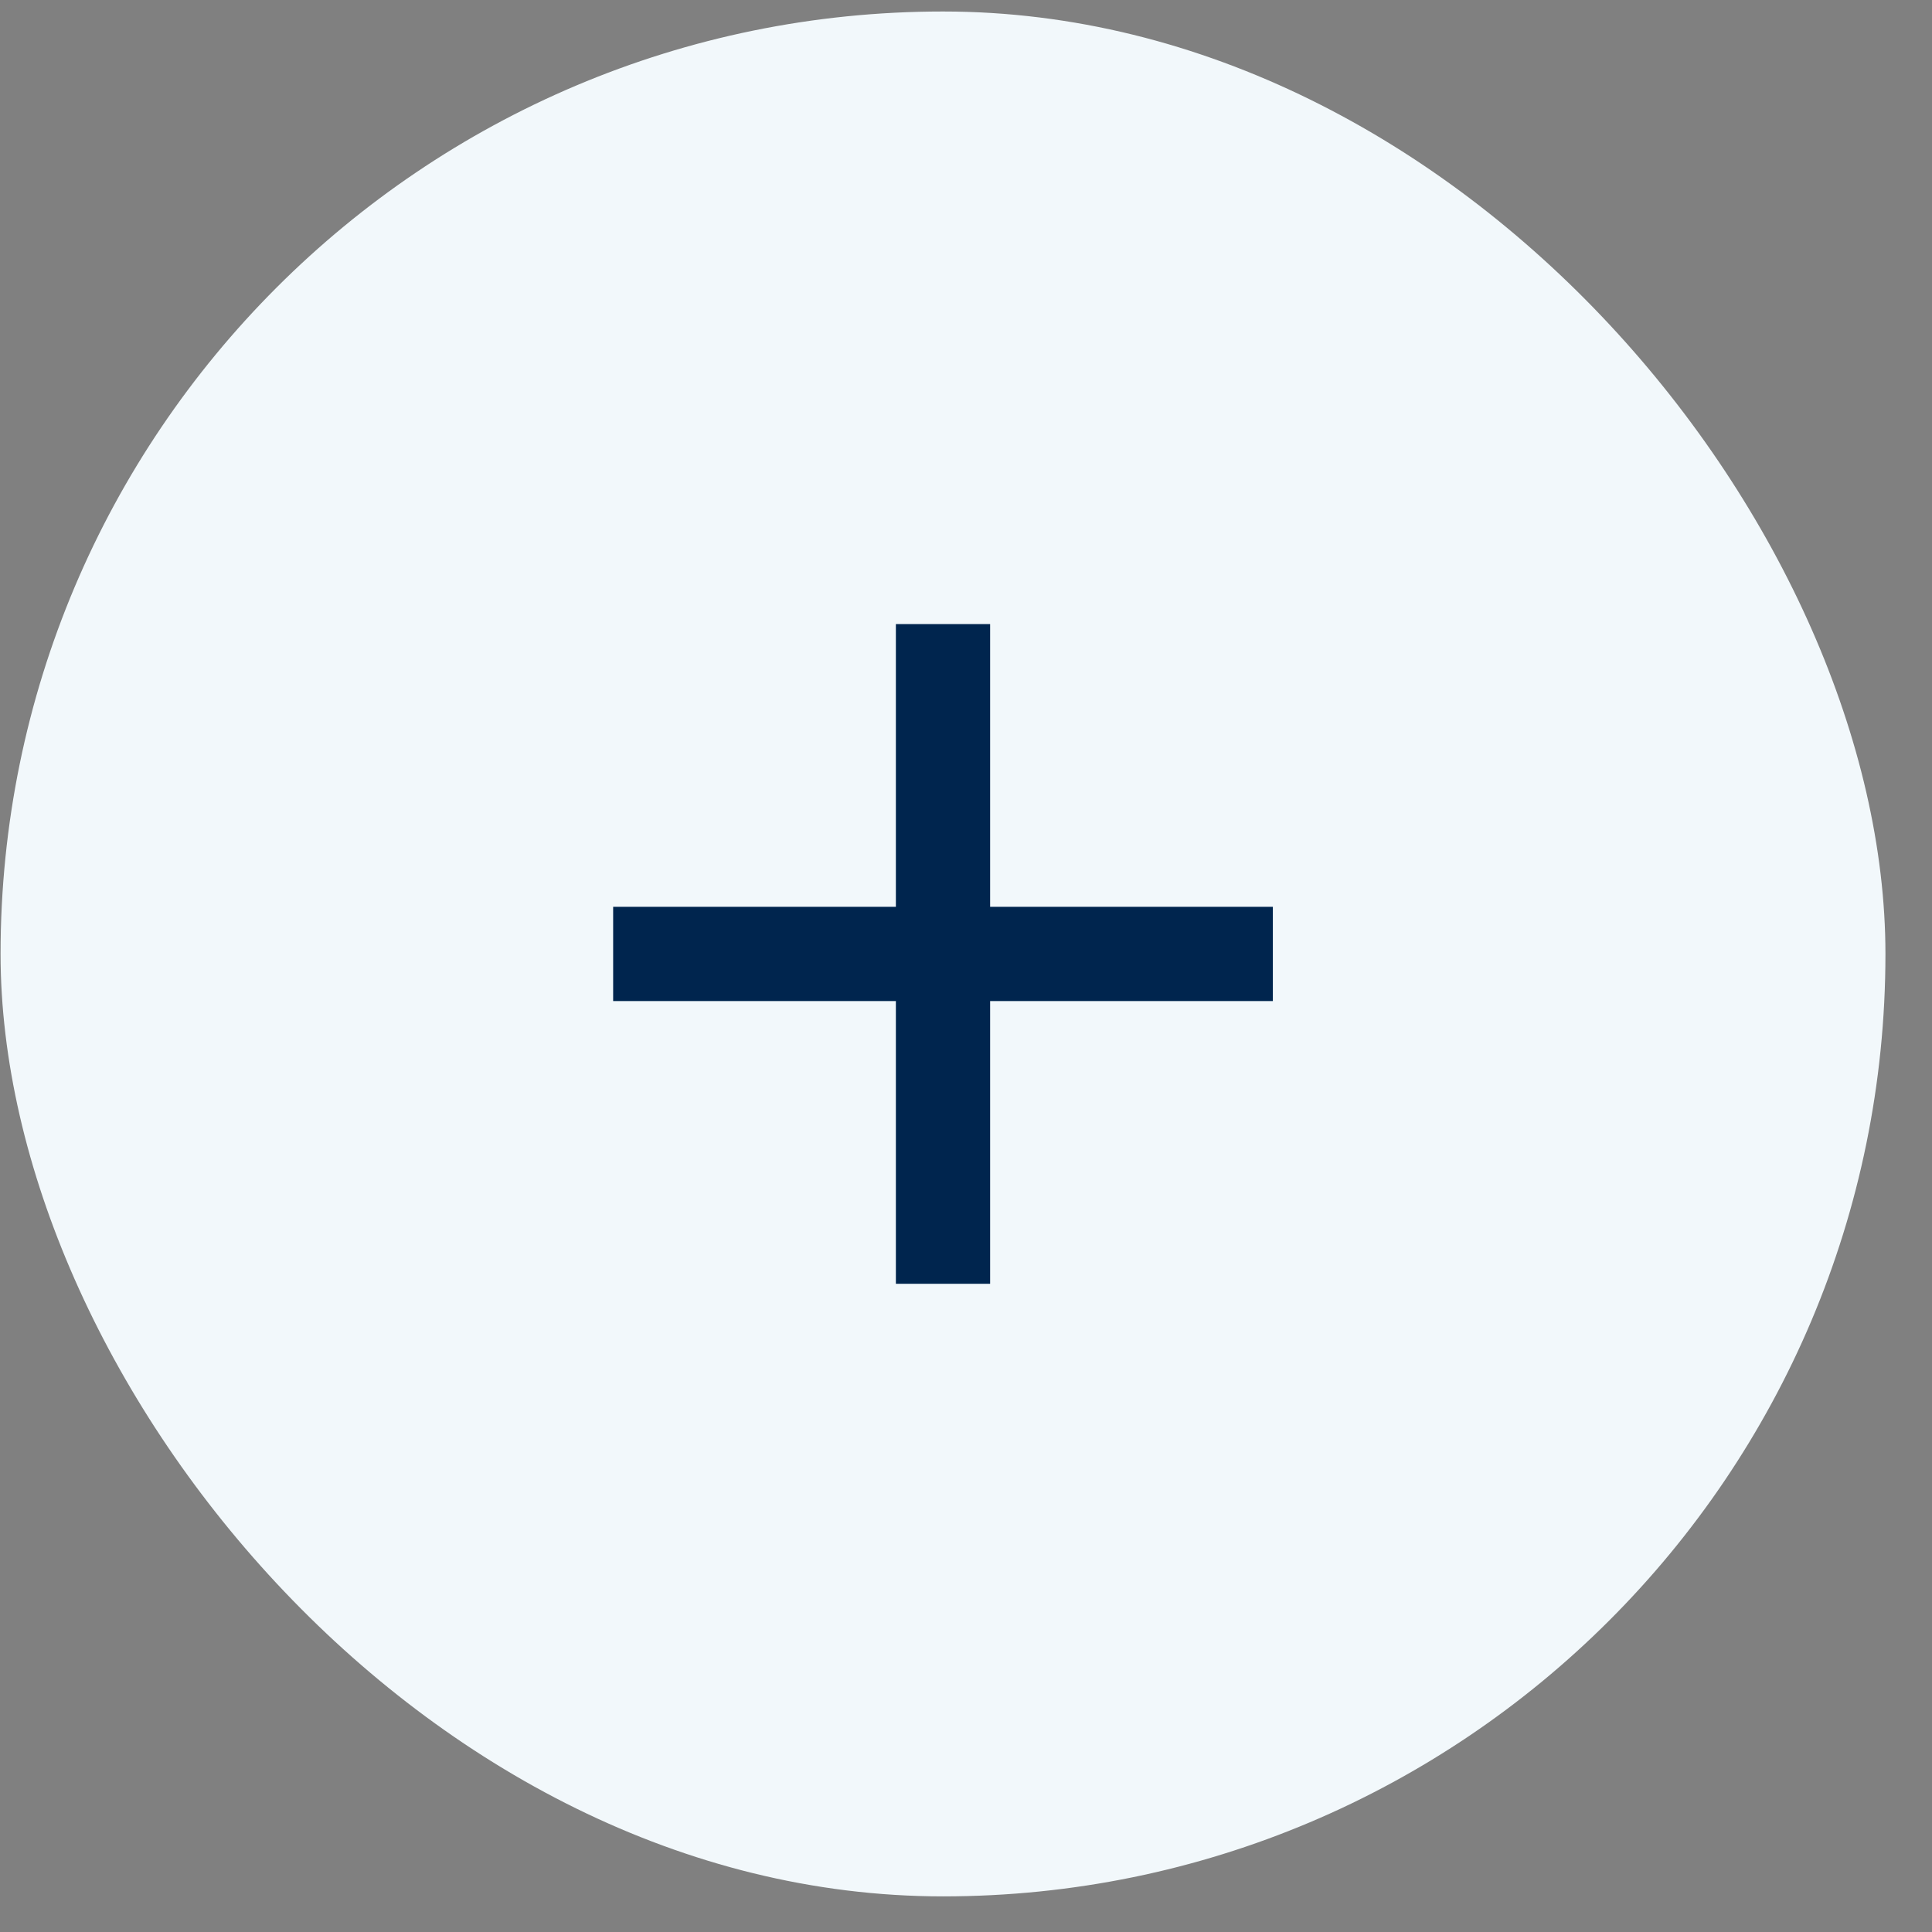
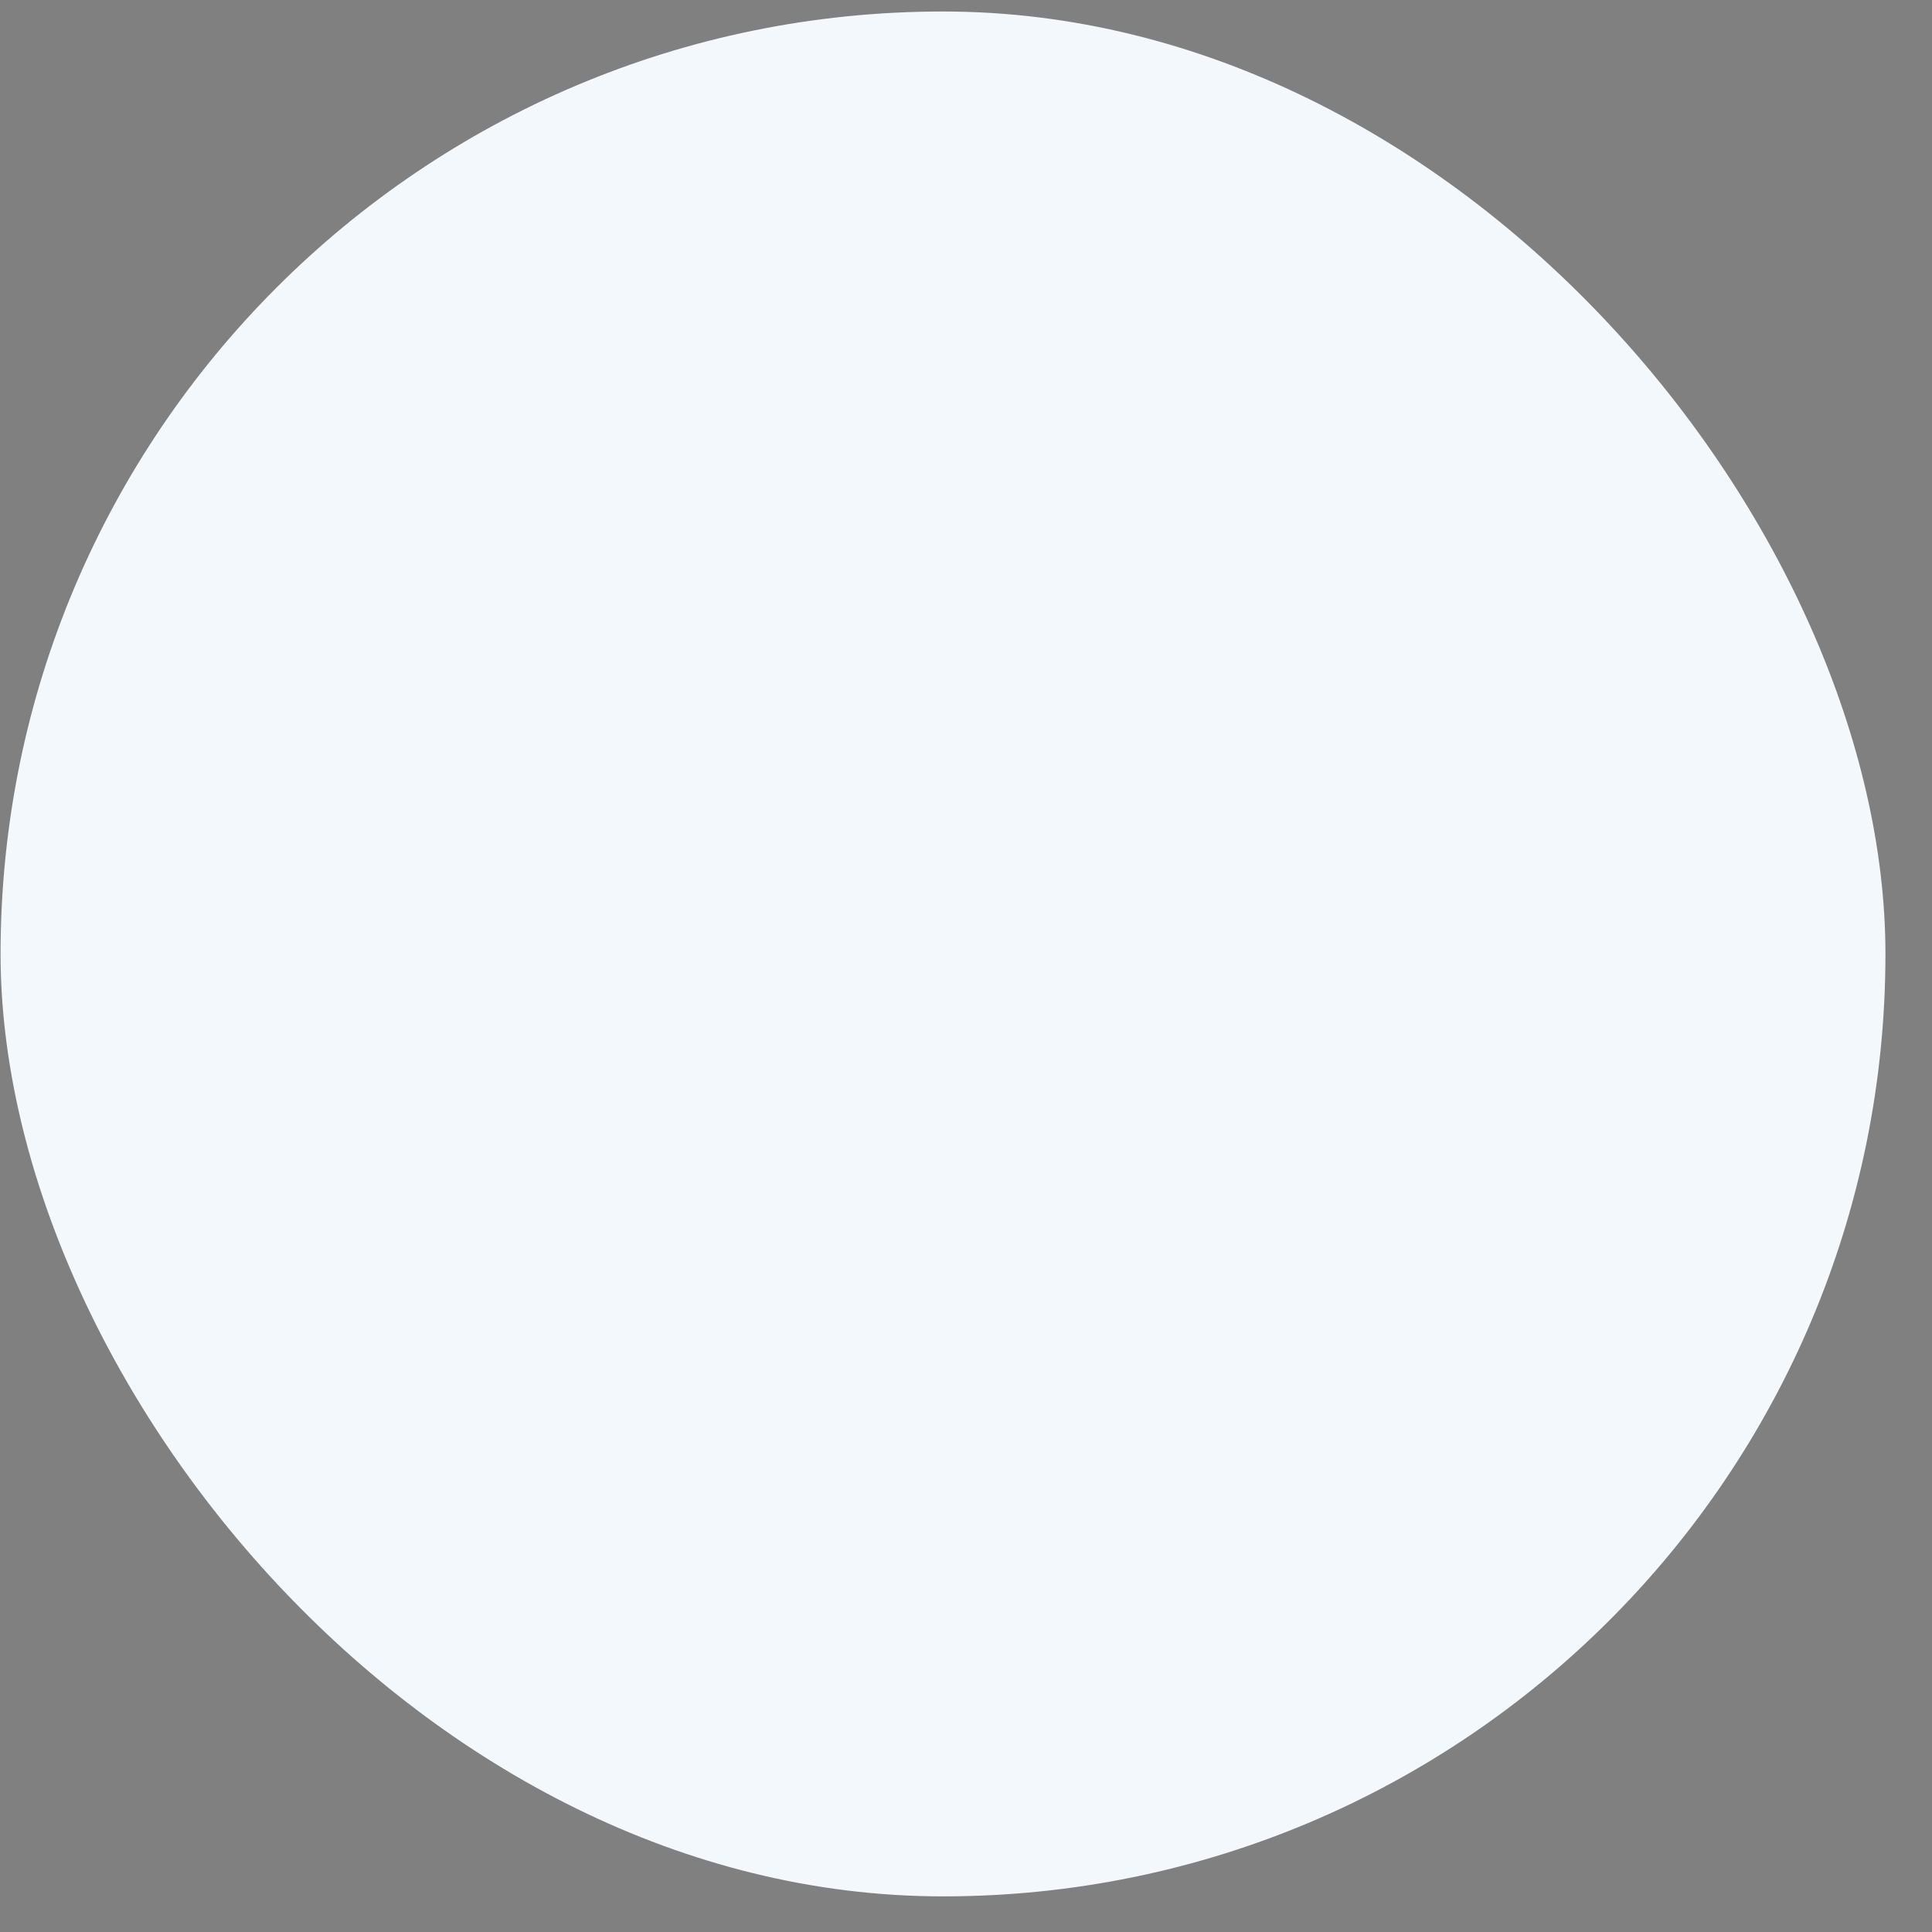
<svg xmlns="http://www.w3.org/2000/svg" width="41" height="41" viewBox="0 0 41 41" fill="none">
  <rect x="0" y="0" width="41" height="41" fill="#808080" stroke="none" />
  <rect x="0.012" y="0.244" width="40" height="40" rx="20" fill="#F2F8FB" />
  <mask id="mask0_83_1454" style="mask-type:alpha" maskUnits="userSpaceOnUse" x="8" y="8" width="25" height="25">
    <rect x="8.012" y="8.244" width="24" height="24" fill="#D9D9D9" />
  </mask>
  <g mask="url(#mask0_83_1454)">
-     <path d="M19.012 21.244H13.012V19.244H19.012V13.244H21.012V19.244H27.012V21.244H21.012V27.244H19.012V21.244Z" fill="#00254E" />
-   </g>
+     </g>
</svg>